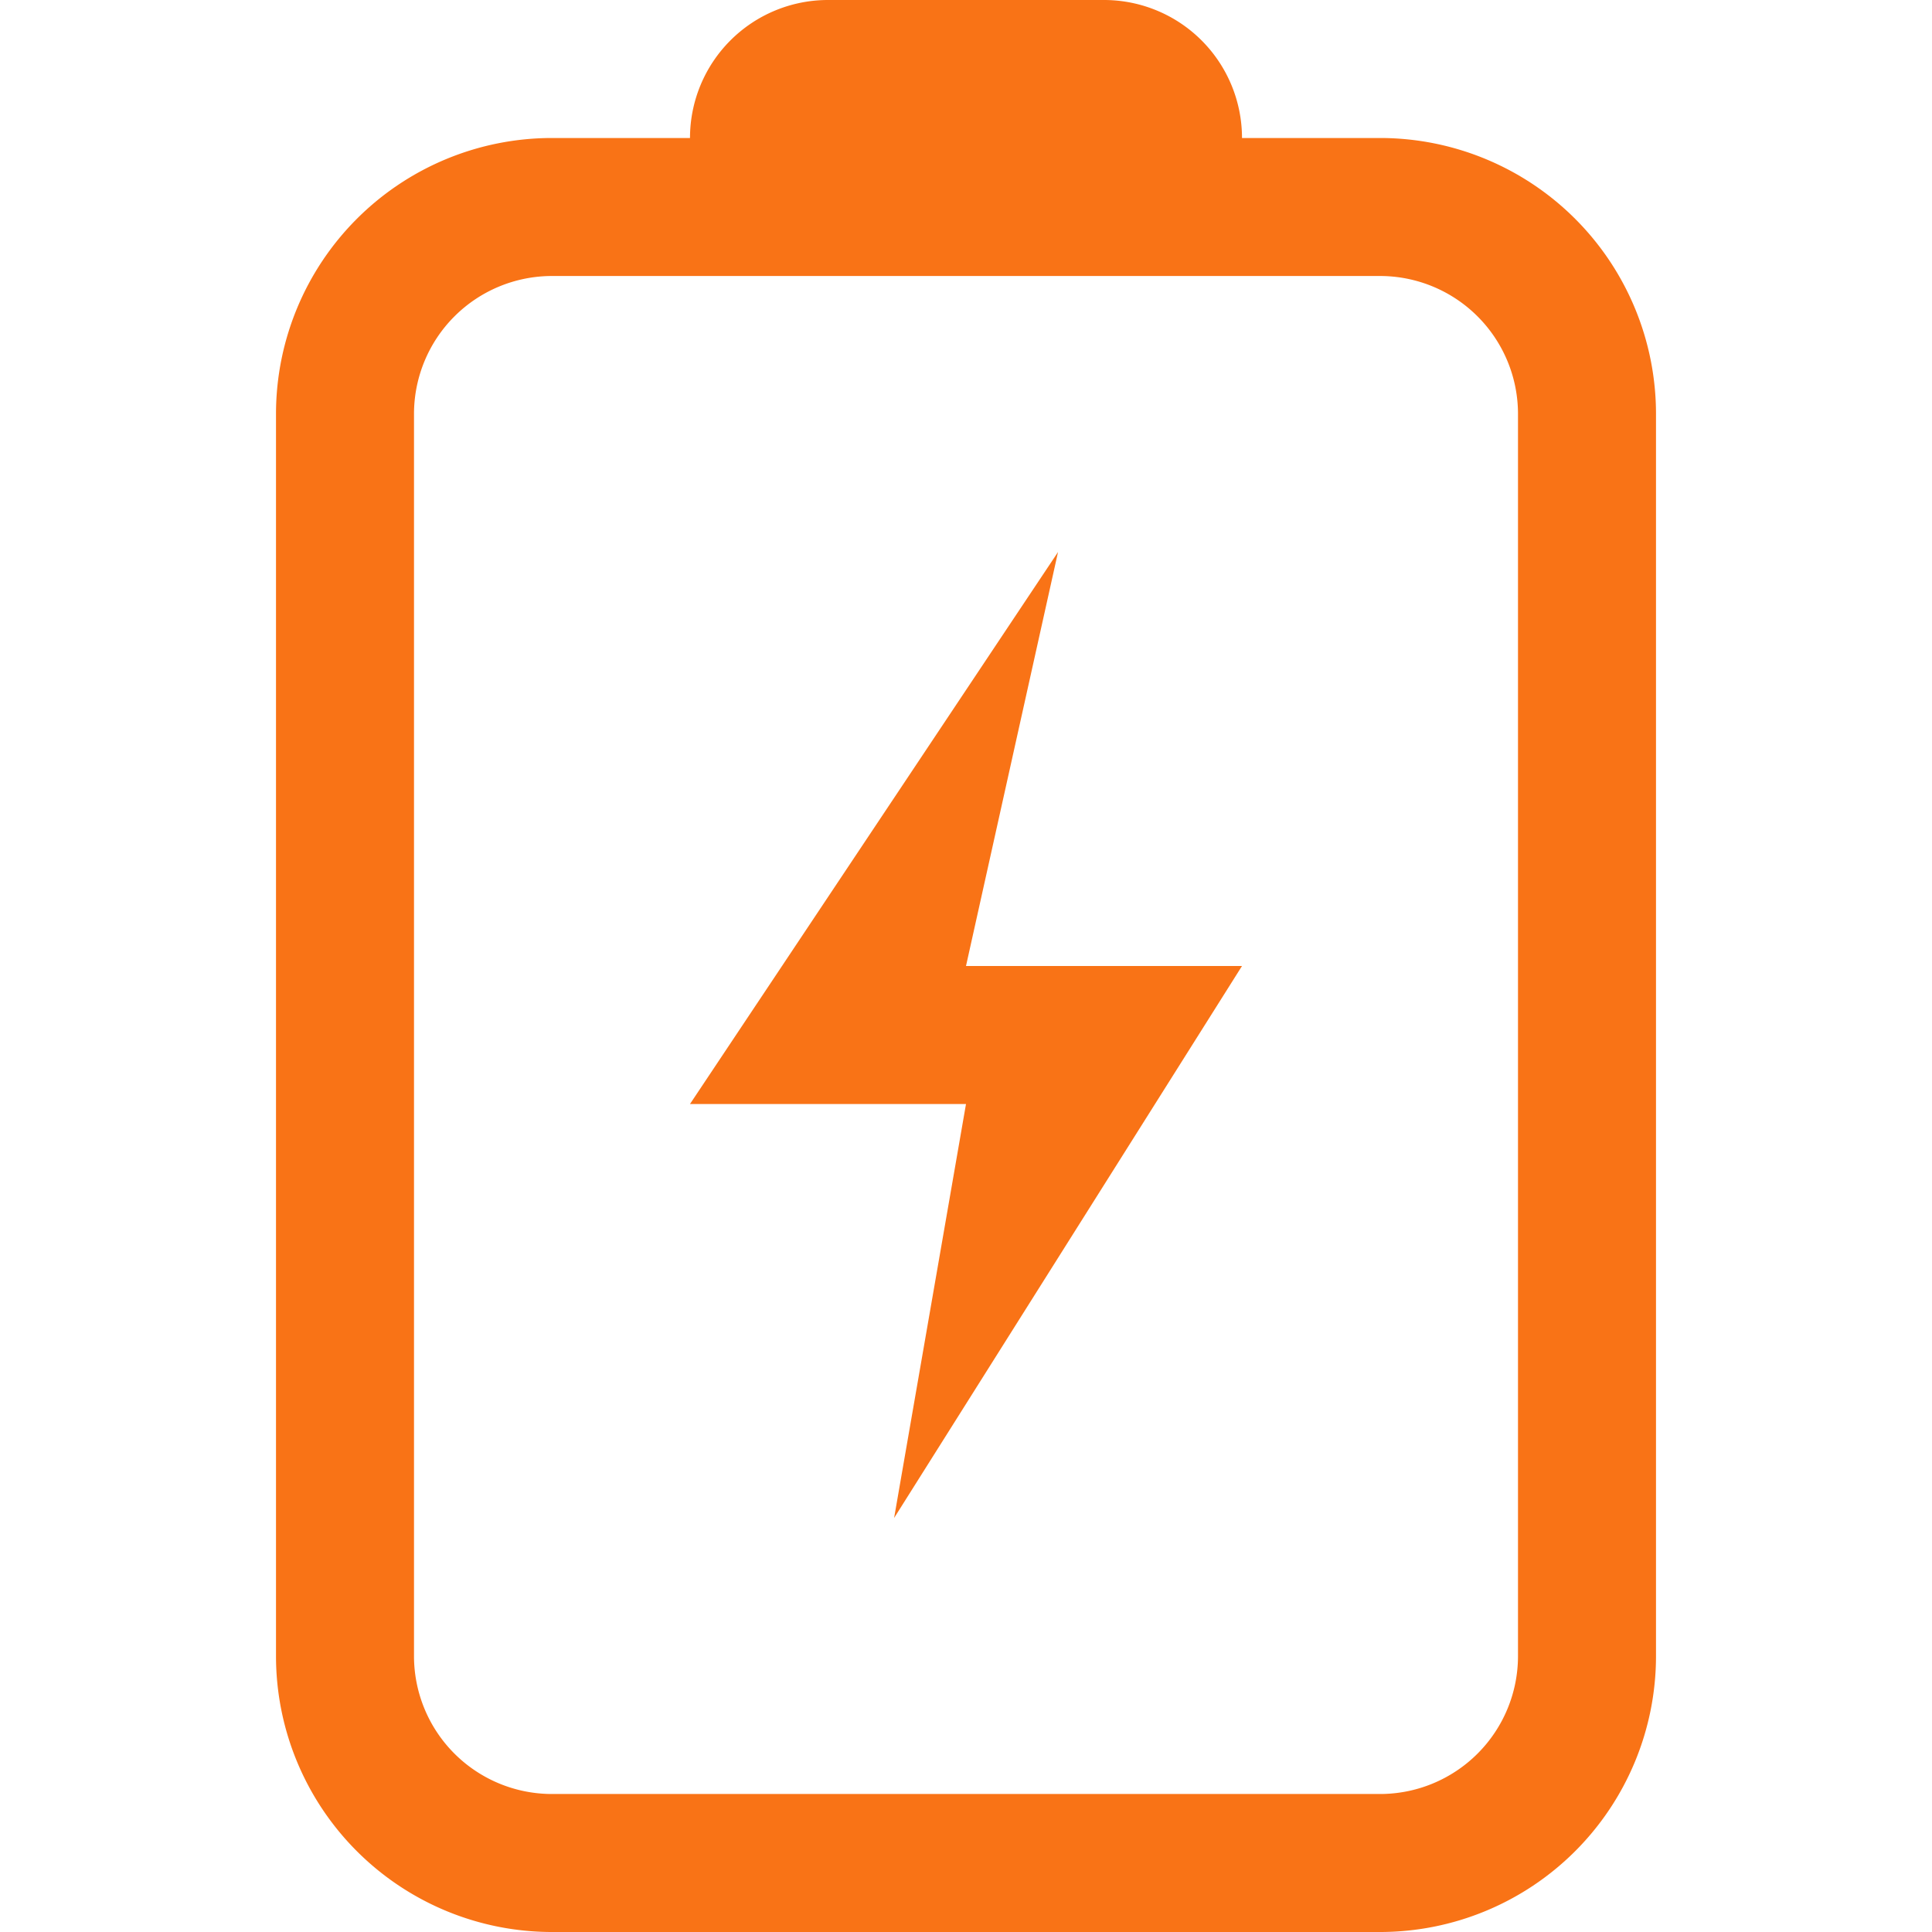
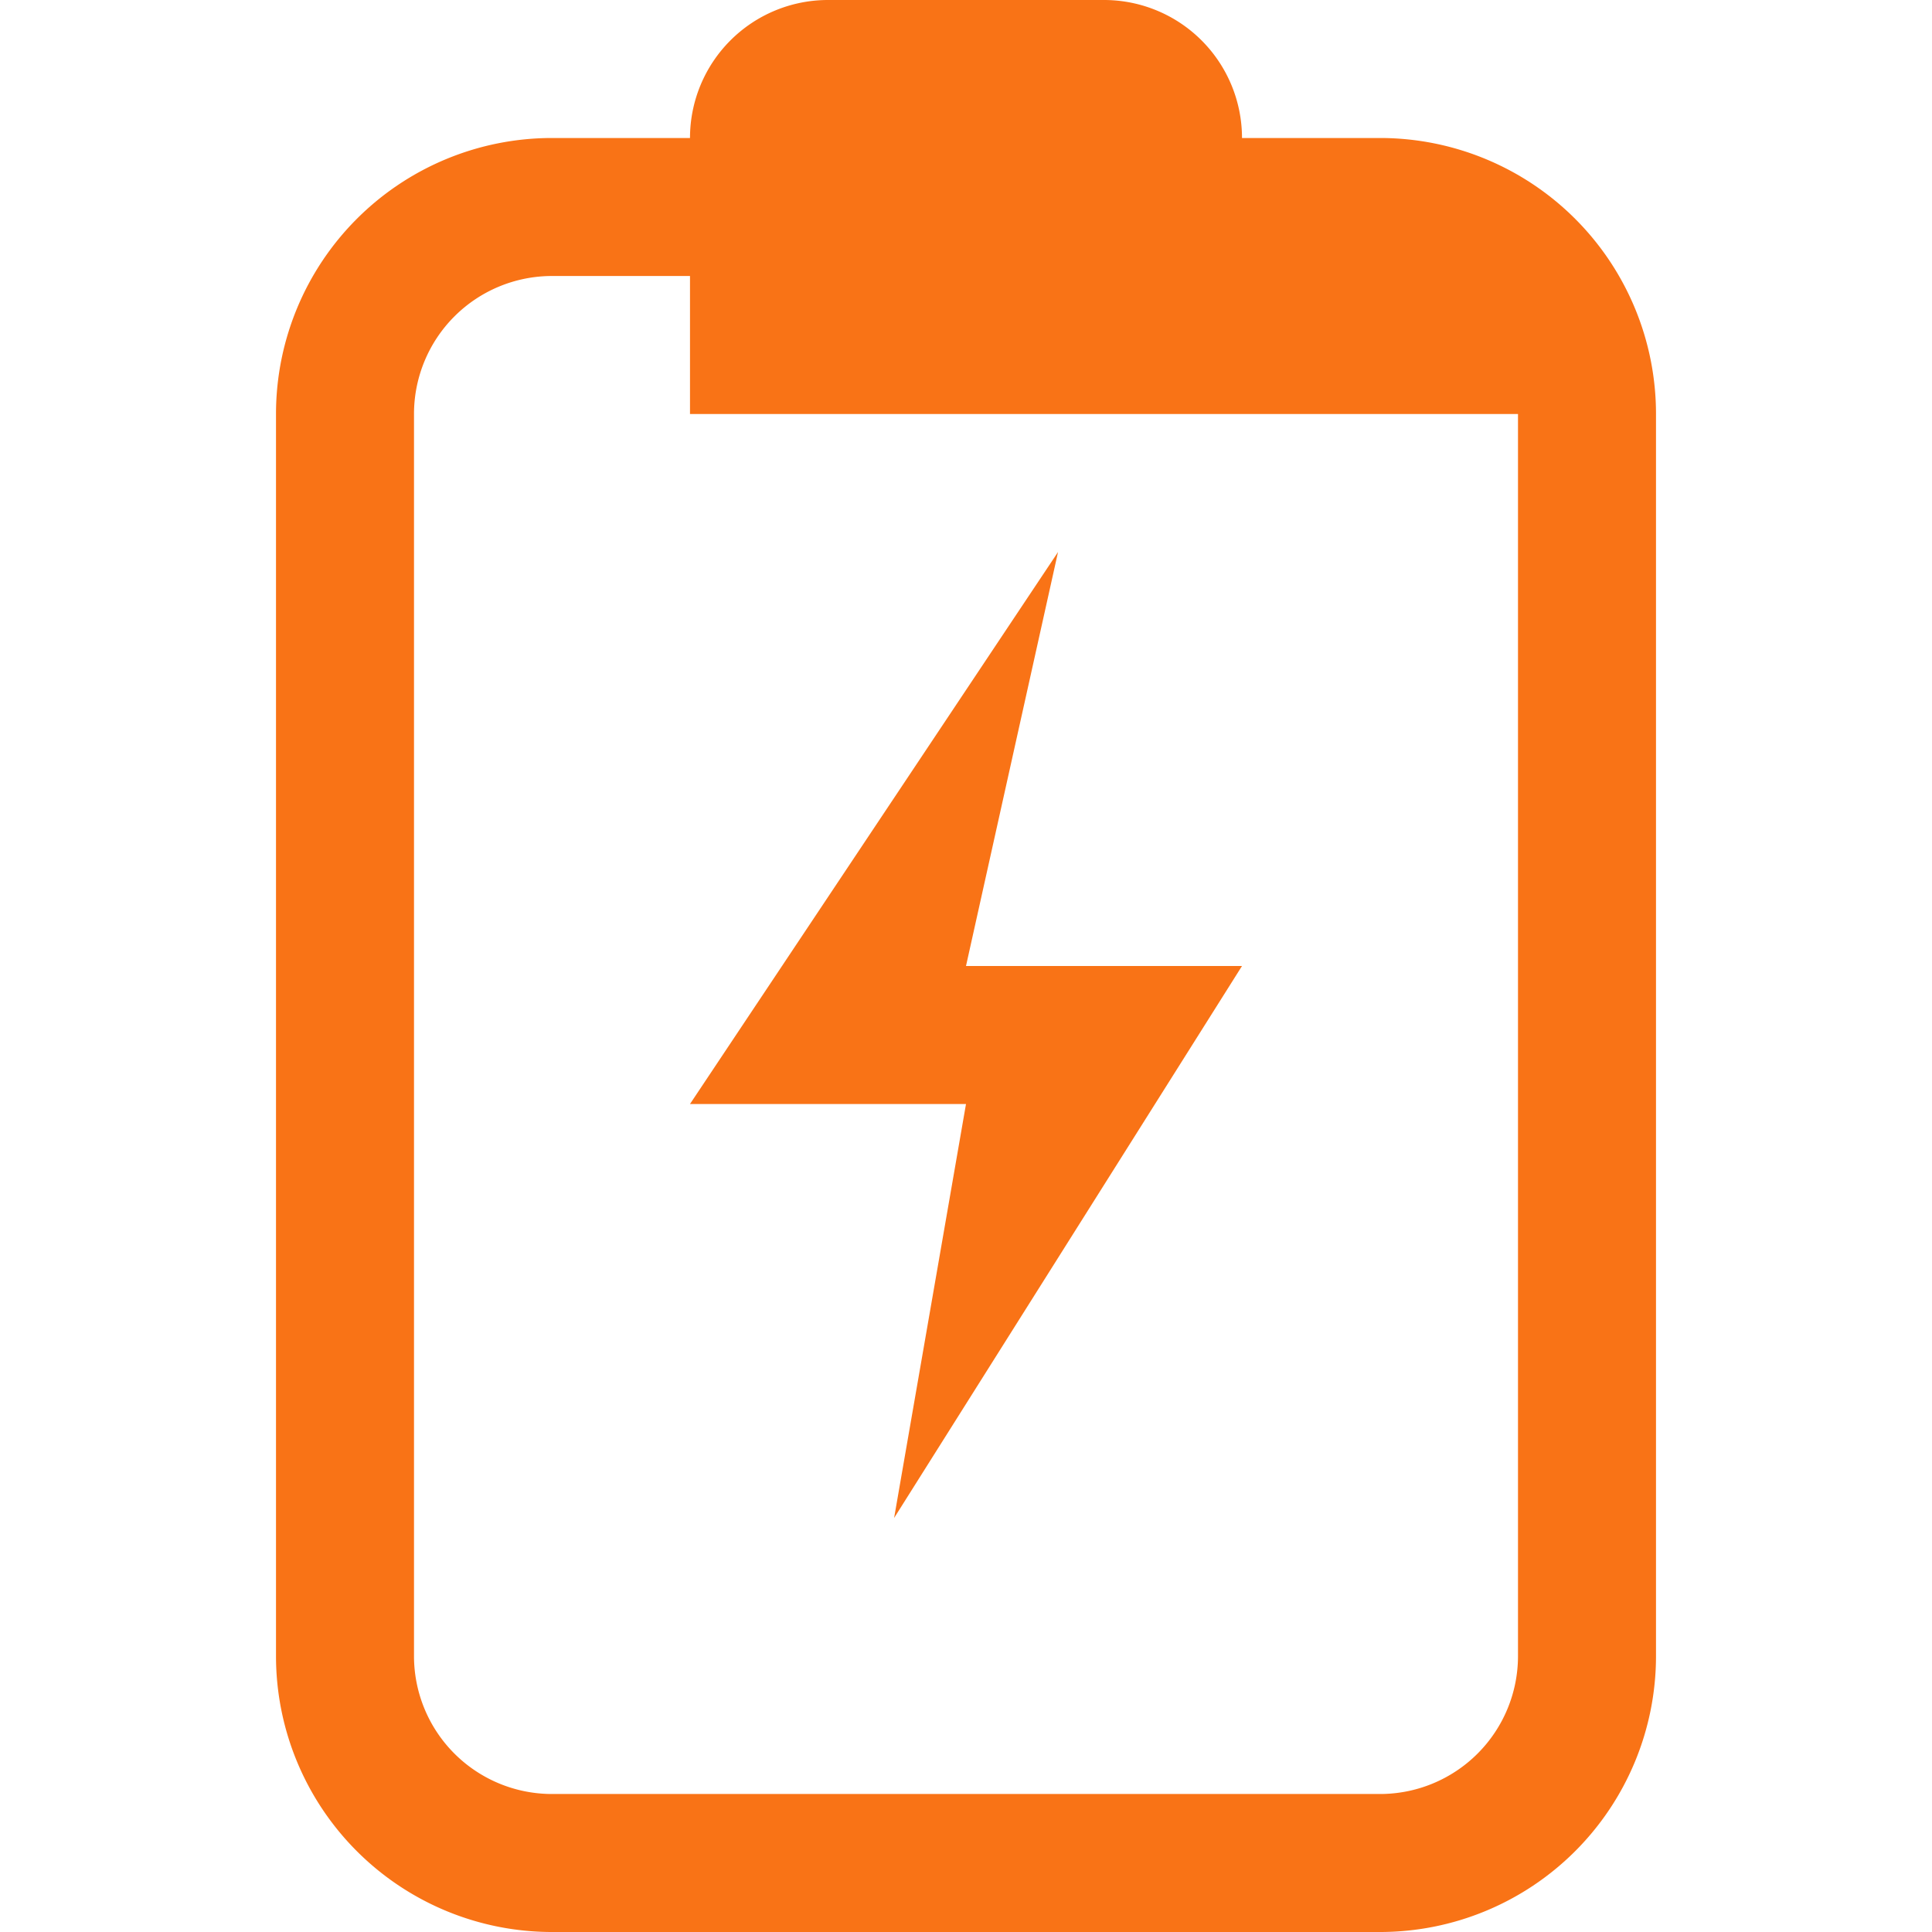
<svg xmlns="http://www.w3.org/2000/svg" t="1761967403300" class="icon" viewBox="0 0 1024 1024" version="1.1" p-id="21340" width="200" height="200">
-   <path d="M365.714 73.143a73.143 73.143 0 0 1 73.143-73.143h146.286a73.143 73.143 0 0 1 73.143 73.143h73.143a146.286 146.286 0 0 1 146.286 146.286v658.286a146.286 146.286 0 0 1-146.286 146.286H292.571a146.286 146.286 0 0 1-146.286-146.286V219.429a146.286 146.286 0 0 1 146.286-146.286h73.143z m0 73.143H292.571a73.143 73.143 0 0 0-73.143 73.143v658.286a73.143 73.143 0 0 0 73.143 73.143h438.857a73.143 73.143 0 0 0 73.143-73.143V219.429a73.143 73.143 0 0 0-73.143-73.143H365.714z m195.072 146.286L512 512h146.286l-184.393 292.571L512 585.143H365.714l195.072-292.571z" fill="#f97316" p-id="21341" />
+   <path d="M365.714 73.143a73.143 73.143 0 0 1 73.143-73.143h146.286a73.143 73.143 0 0 1 73.143 73.143h73.143a146.286 146.286 0 0 1 146.286 146.286v658.286a146.286 146.286 0 0 1-146.286 146.286H292.571a146.286 146.286 0 0 1-146.286-146.286V219.429a146.286 146.286 0 0 1 146.286-146.286h73.143z m0 73.143H292.571a73.143 73.143 0 0 0-73.143 73.143v658.286a73.143 73.143 0 0 0 73.143 73.143h438.857a73.143 73.143 0 0 0 73.143-73.143V219.429H365.714z m195.072 146.286L512 512h146.286l-184.393 292.571L512 585.143H365.714l195.072-292.571z" fill="#f97316" p-id="21341" />
</svg>